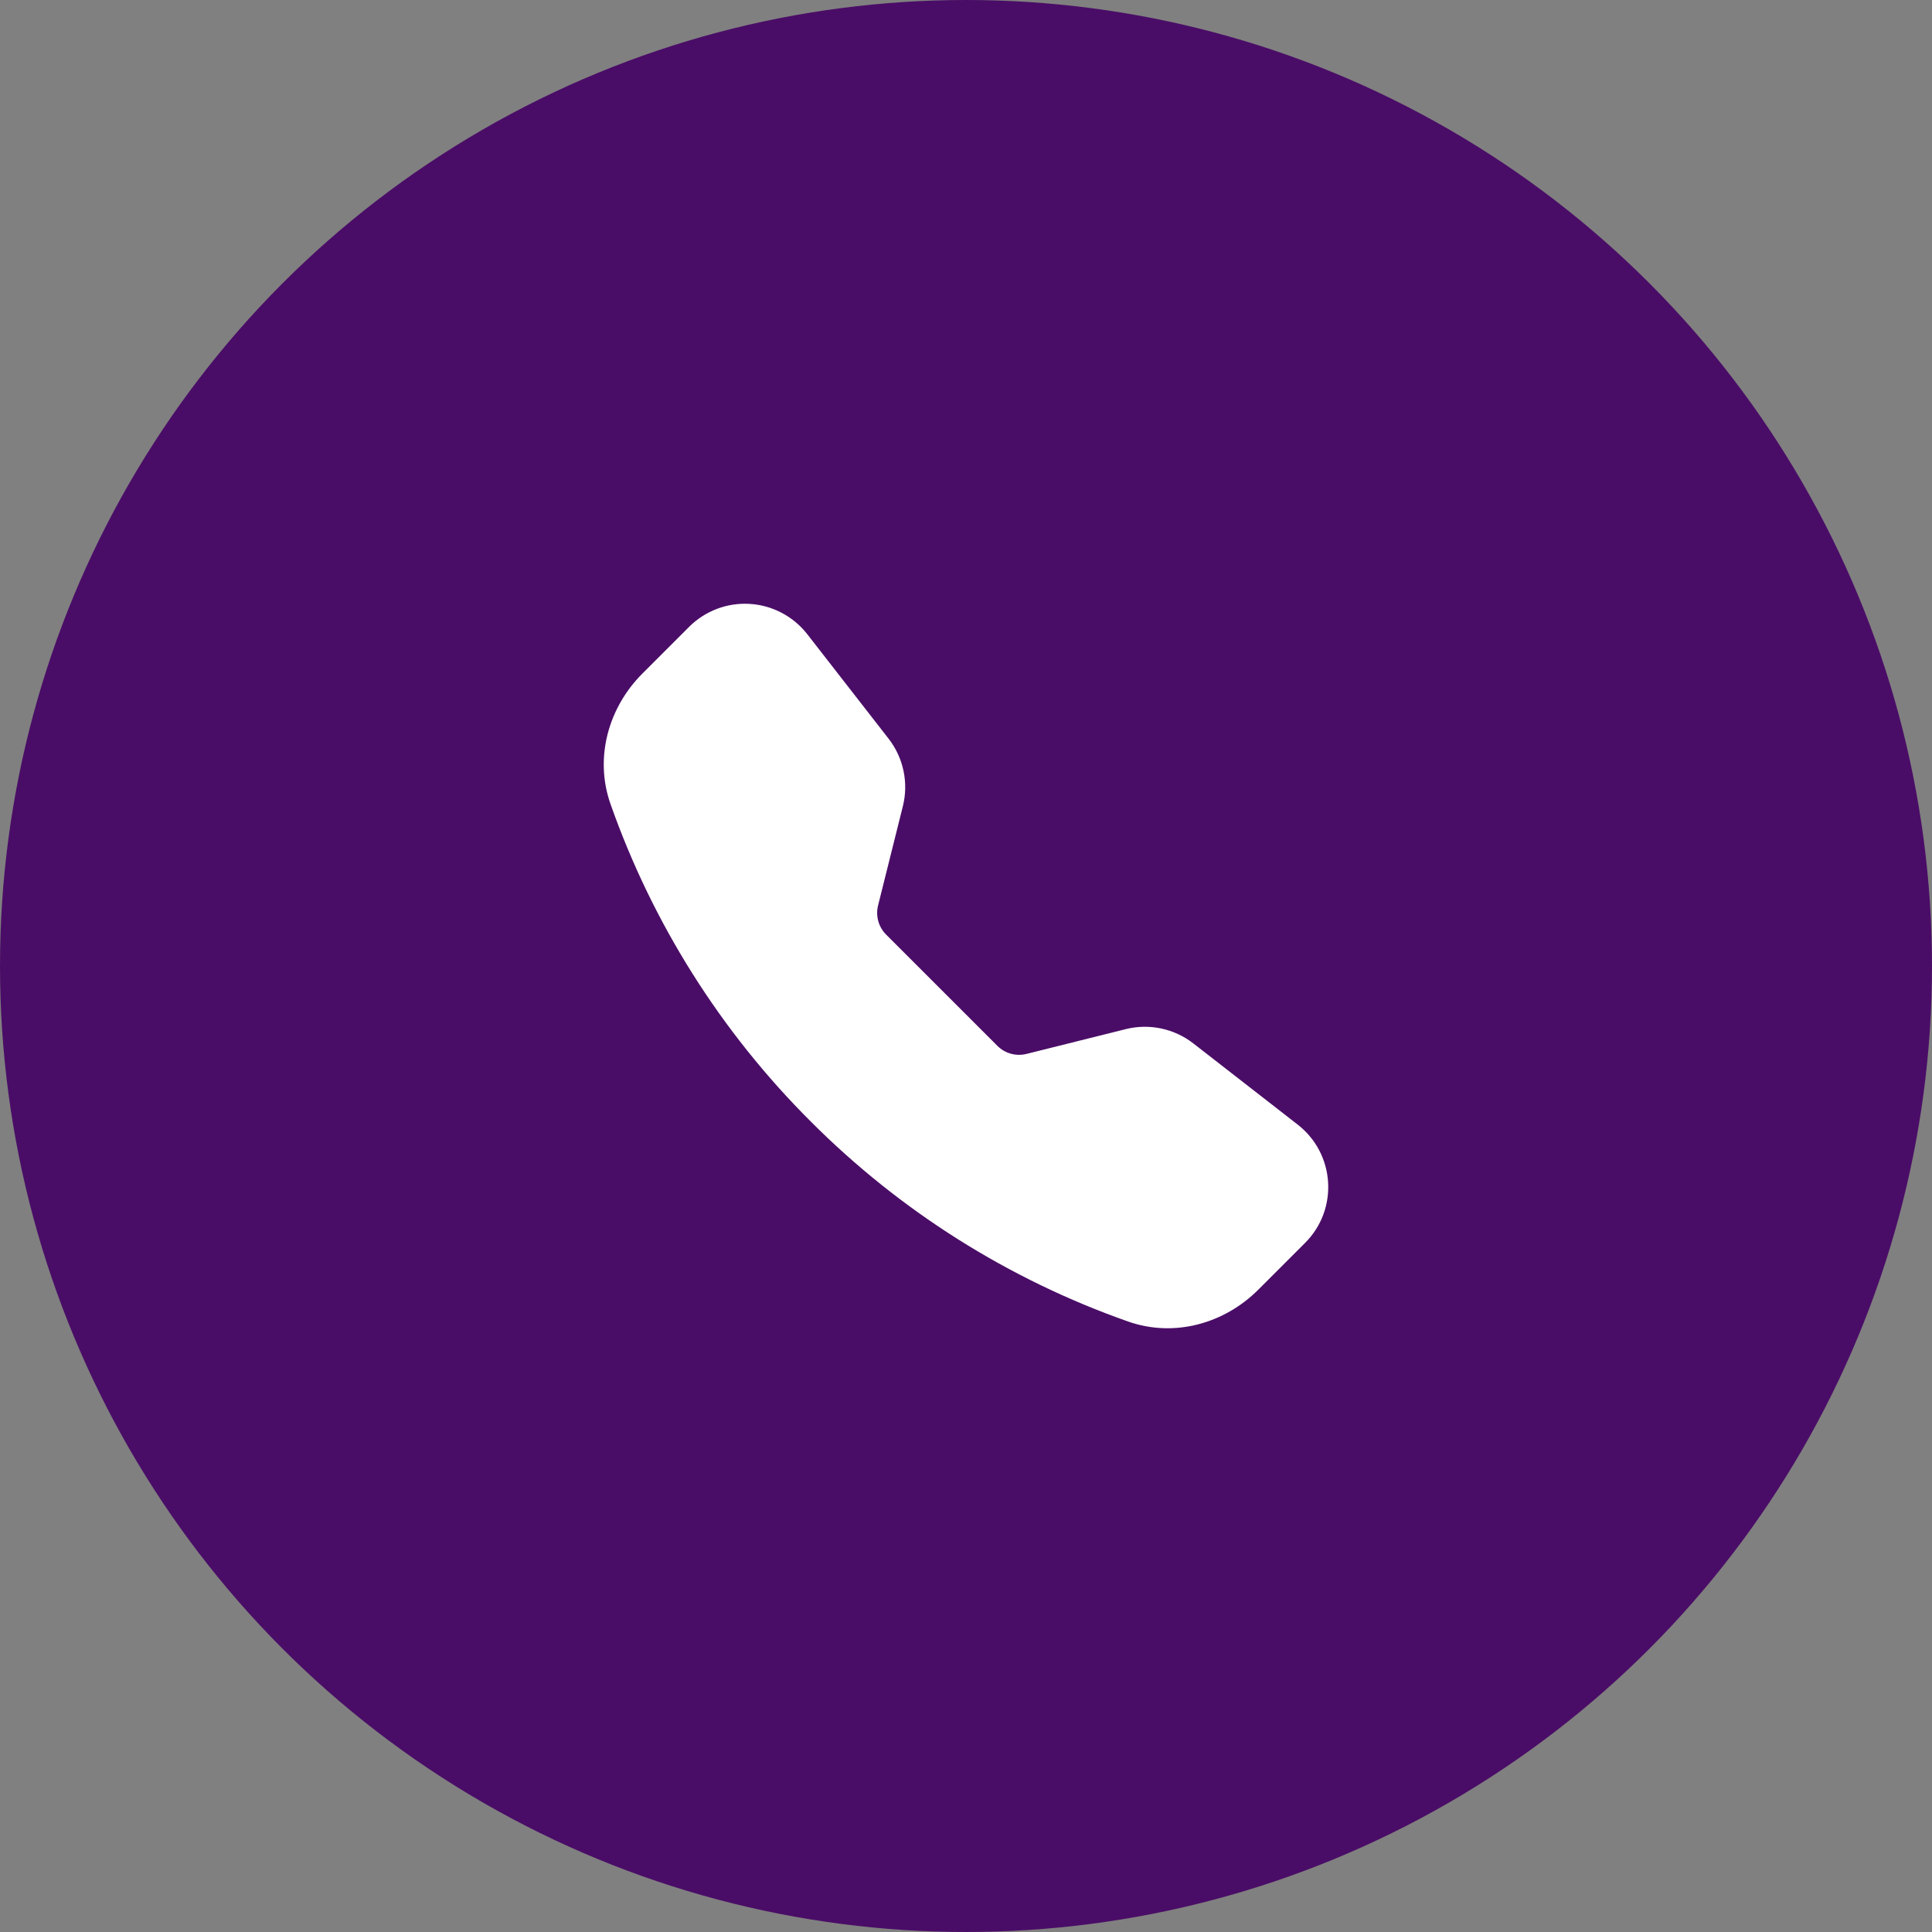
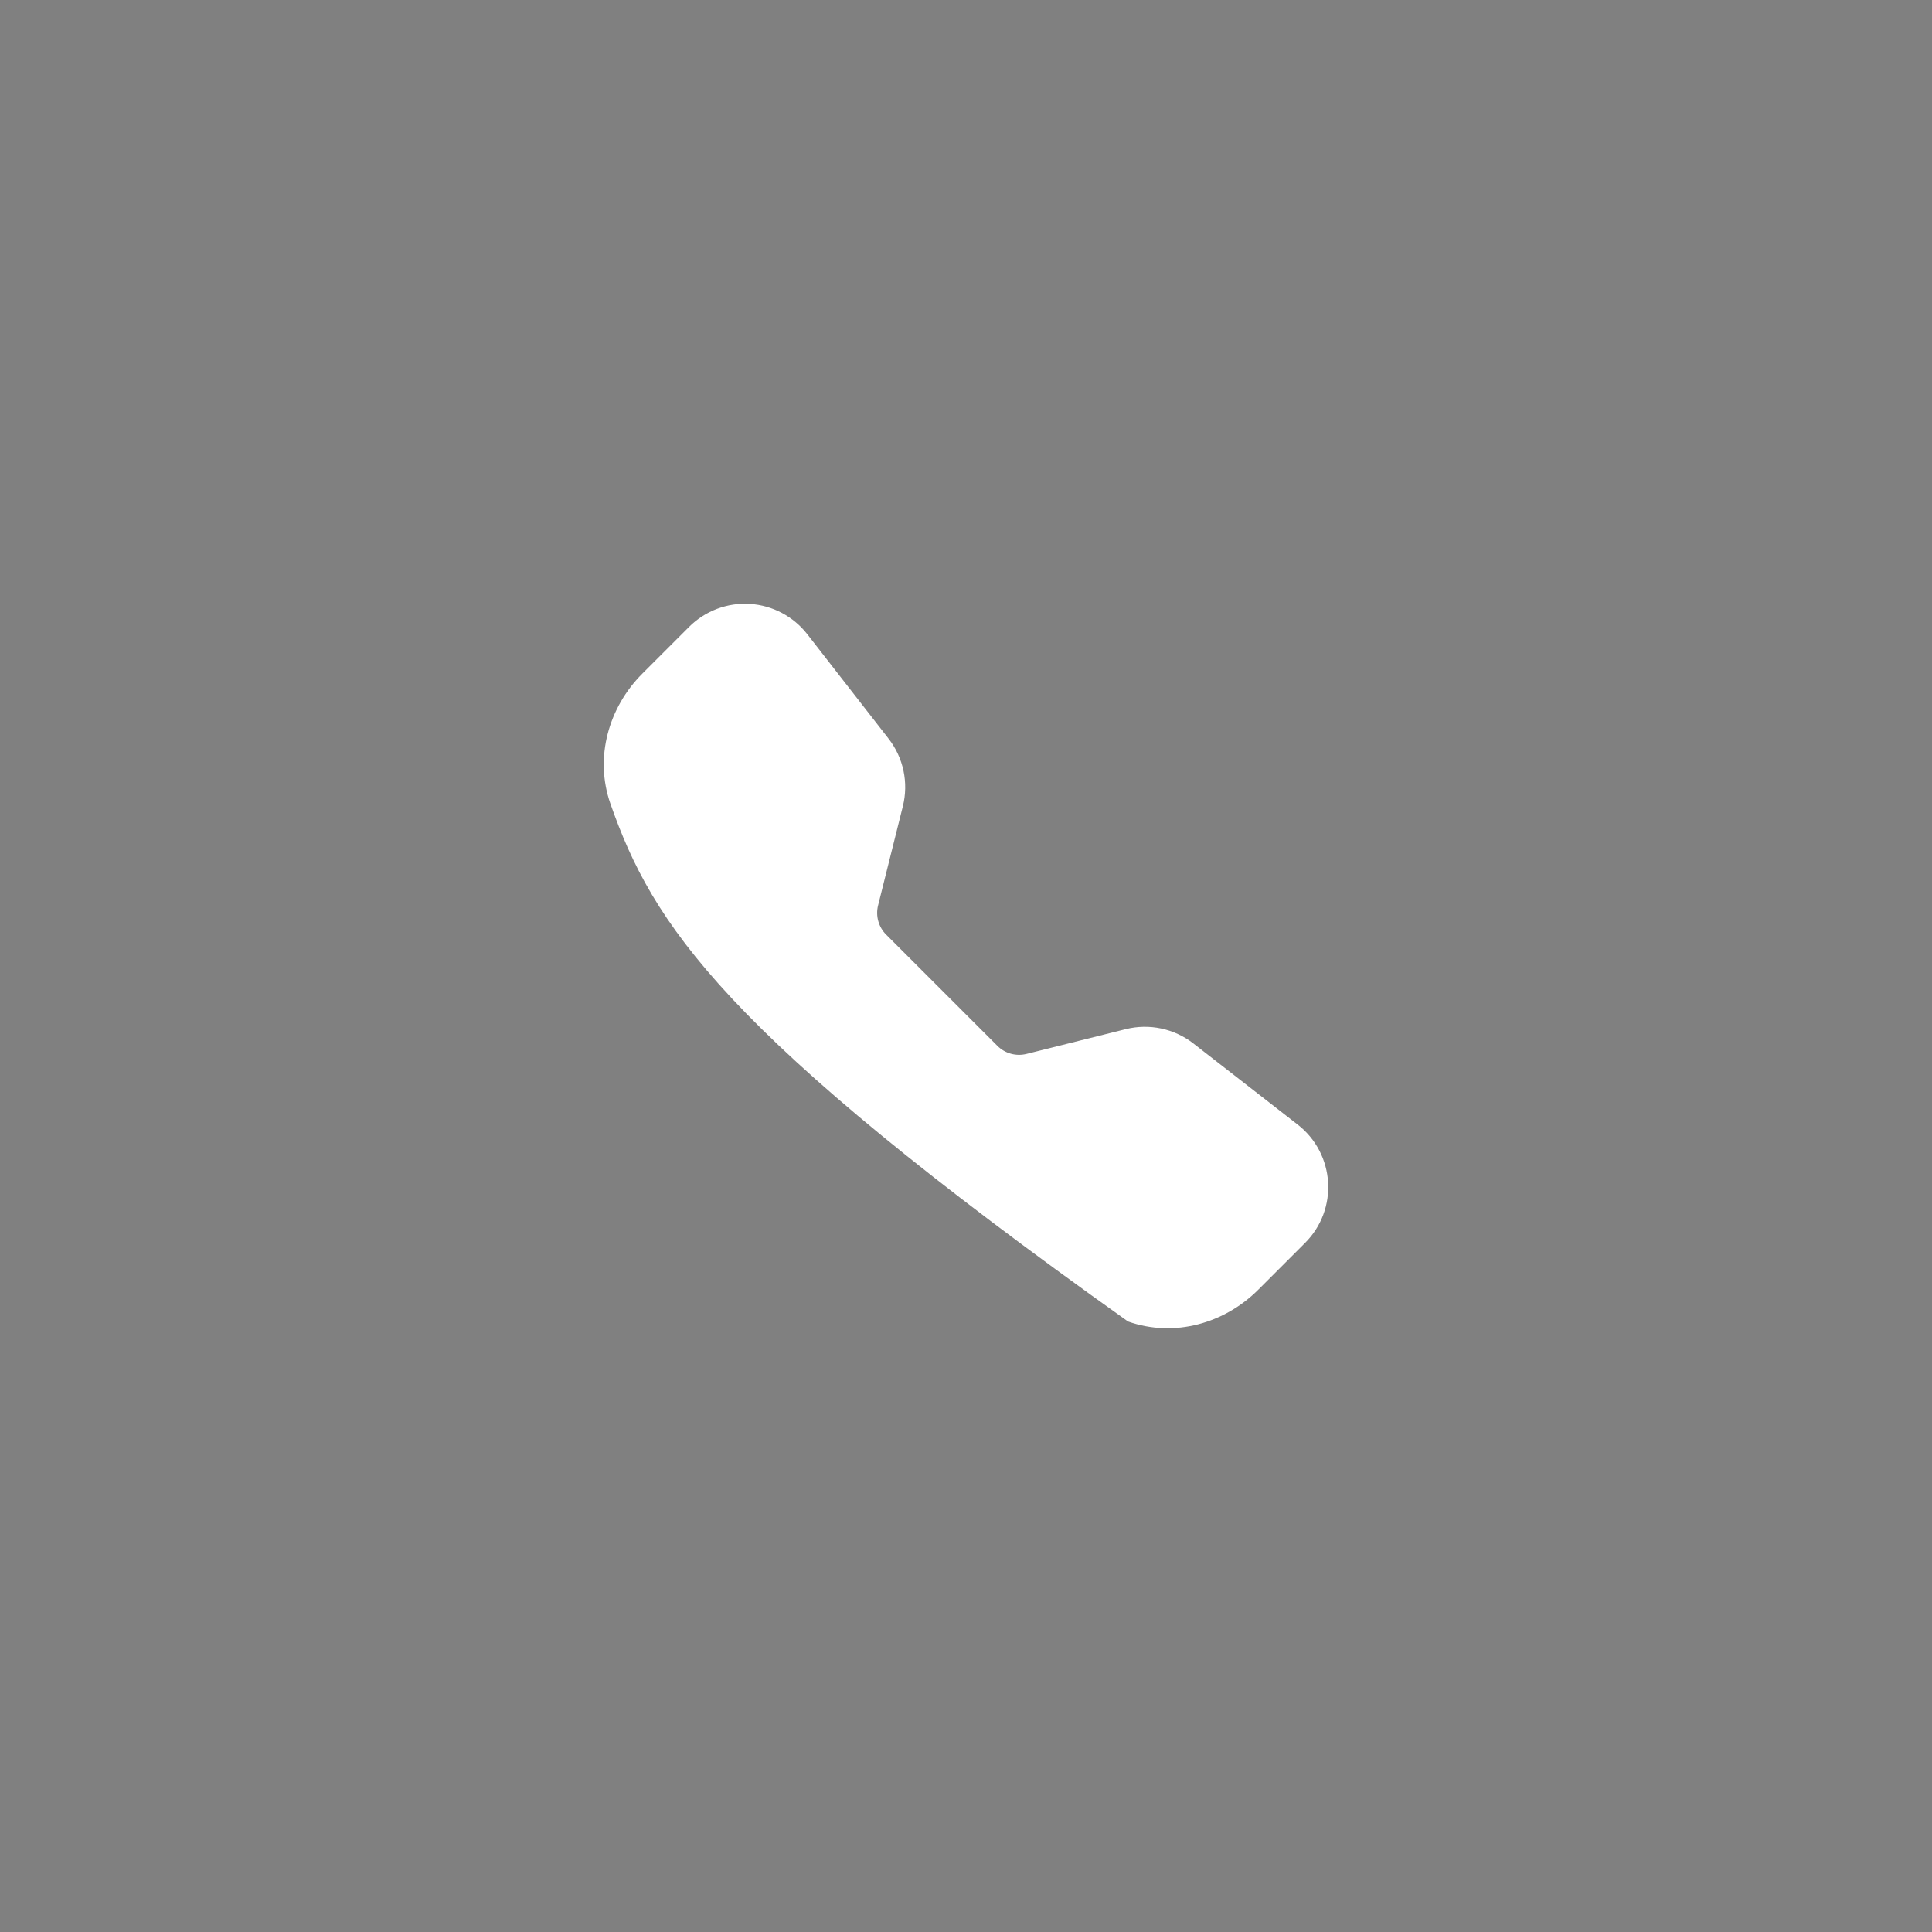
<svg xmlns="http://www.w3.org/2000/svg" width="64" height="64" viewBox="0 0 64 64" fill="none">
  <rect x="0" y="0" width="64" height="64" fill="#808080" stroke="none" />
-   <circle cx="32" cy="32" r="32" fill="#4A0D67" />
-   <path fill-rule="evenodd" clip-rule="evenodd" d="M22.828 20.765C23.359 20.235 24.092 19.958 24.841 20.005C25.59 20.052 26.282 20.418 26.743 21.01L29.435 24.469C29.929 25.104 30.103 25.93 29.908 26.71L29.087 29.995C29.001 30.341 29.102 30.707 29.354 30.96L33.04 34.645C33.292 34.898 33.659 34.999 34.006 34.912L37.289 34.092C38.069 33.897 38.895 34.071 39.53 34.564L42.989 37.255C44.232 38.223 44.346 40.061 43.233 41.172L41.682 42.723C40.573 43.833 38.914 44.321 37.367 43.776C33.409 42.384 29.815 40.117 26.852 37.146C23.881 34.183 21.616 30.59 20.223 26.632C19.68 25.087 20.167 23.426 21.277 22.316L22.828 20.765Z" fill="white" />
+   <path fill-rule="evenodd" clip-rule="evenodd" d="M22.828 20.765C23.359 20.235 24.092 19.958 24.841 20.005C25.59 20.052 26.282 20.418 26.743 21.01L29.435 24.469C29.929 25.104 30.103 25.93 29.908 26.71L29.087 29.995C29.001 30.341 29.102 30.707 29.354 30.96L33.04 34.645C33.292 34.898 33.659 34.999 34.006 34.912L37.289 34.092C38.069 33.897 38.895 34.071 39.53 34.564L42.989 37.255C44.232 38.223 44.346 40.061 43.233 41.172L41.682 42.723C40.573 43.833 38.914 44.321 37.367 43.776C23.881 34.183 21.616 30.59 20.223 26.632C19.68 25.087 20.167 23.426 21.277 22.316L22.828 20.765Z" fill="white" />
</svg>